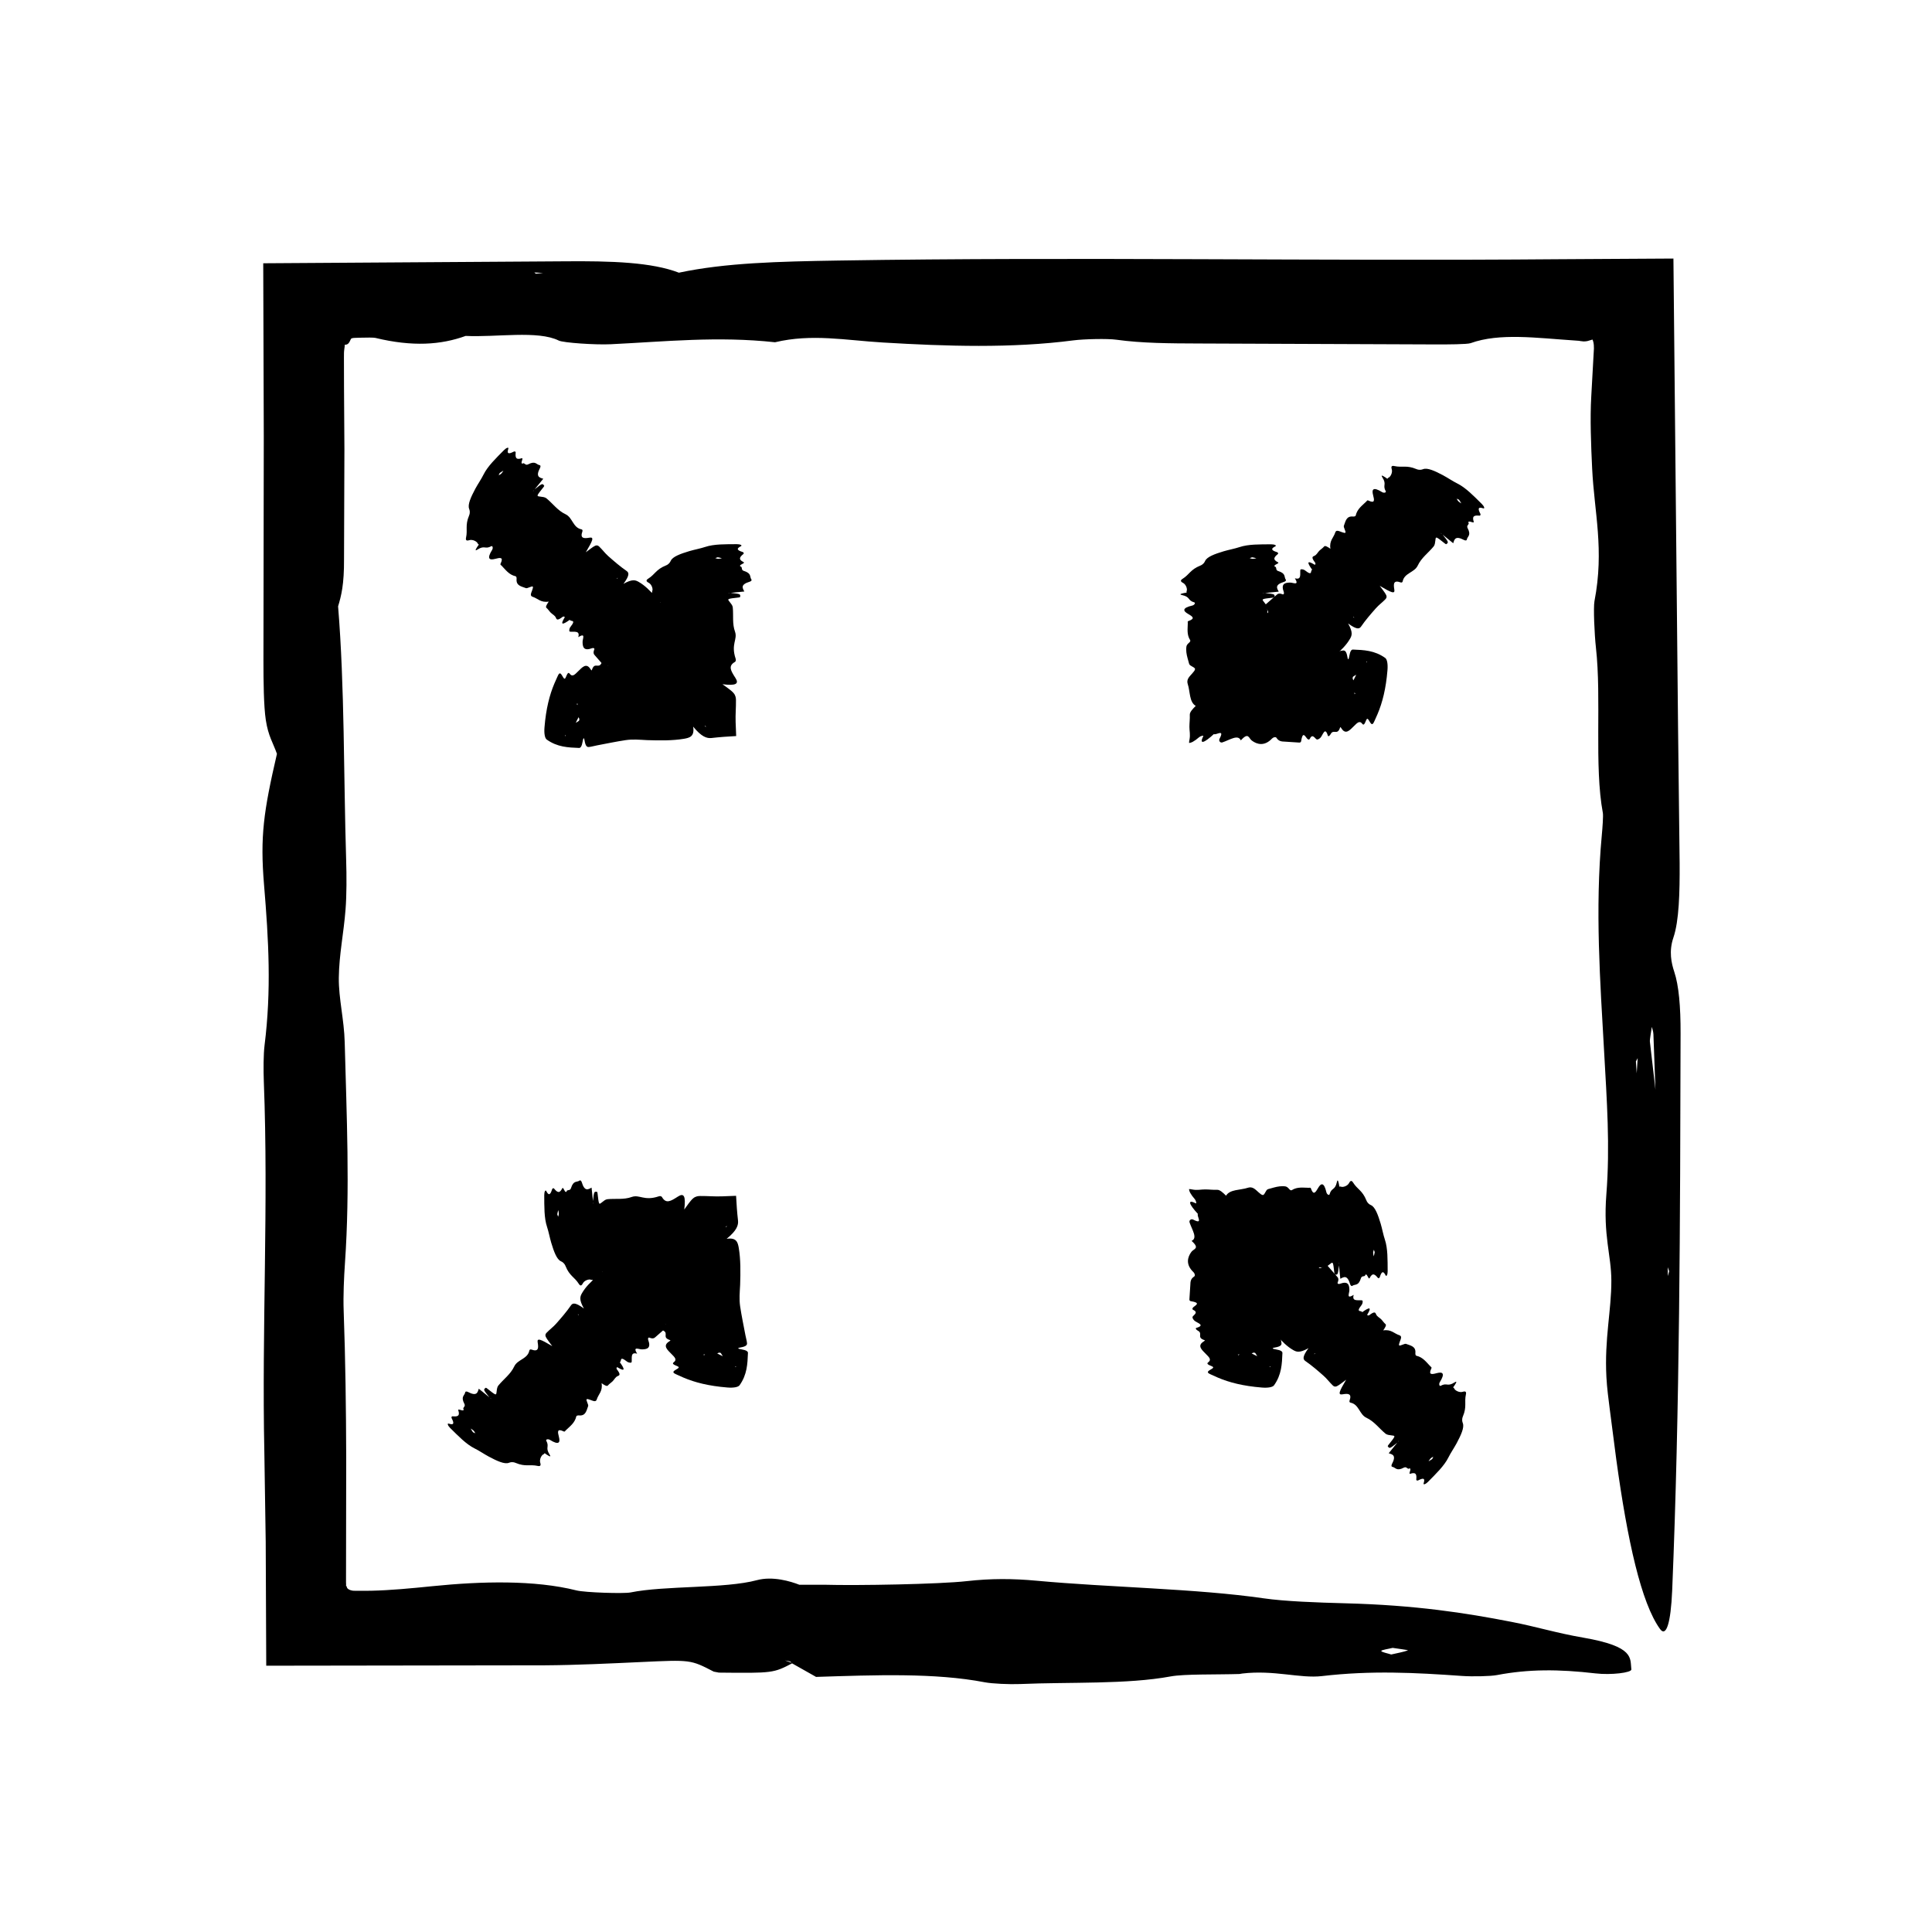
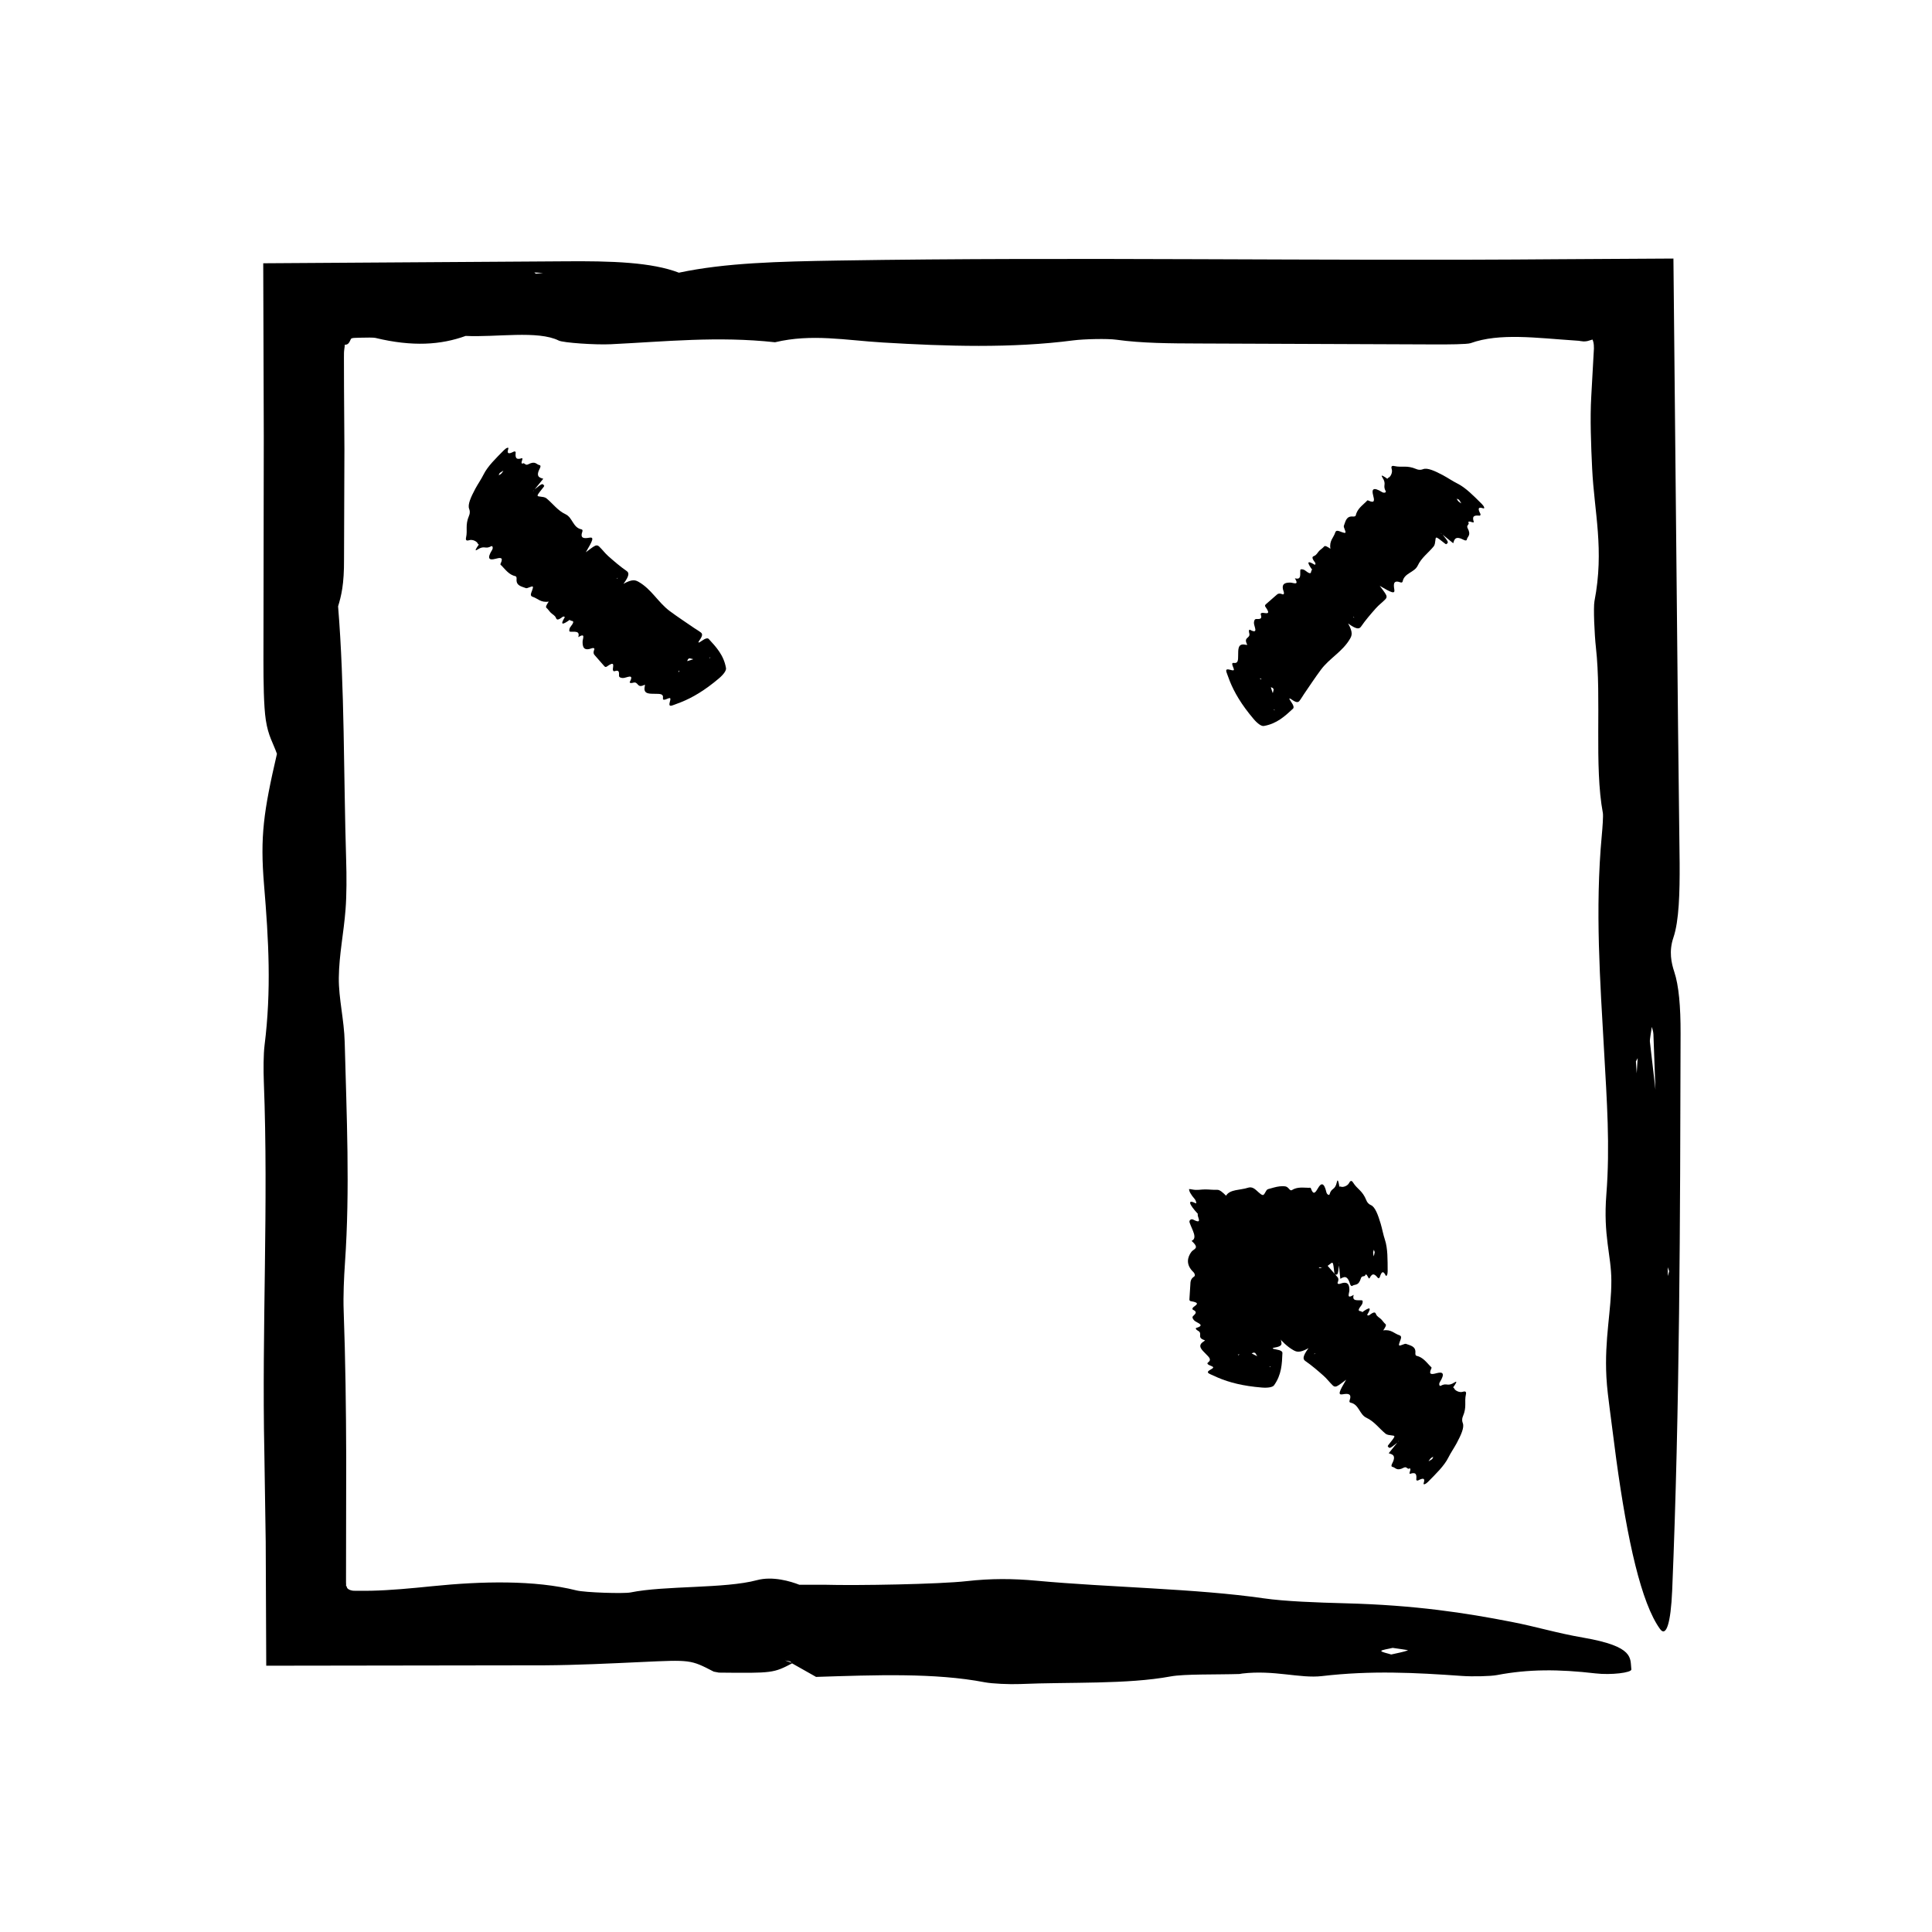
<svg xmlns="http://www.w3.org/2000/svg" fill="#000000" width="800px" height="800px" version="1.1" viewBox="144 144 512 512">
  <g>
    <path d="m233.57 304.78c0.887-2.906 1.637-5.894 1.602-12.625 0.031-9.707 0.066-19.438 0.102-29.156-0.035-5.394-0.07-10.832-0.105-16.246-0.004-2.707-0.012-5.402-0.02-8.082l0.012-1.195 0.02-0.352 0.074-0.664c0.066-0.406 0.117-0.742 0.109-1.094 0.836-0.012 1.117-0.344 1.652-1.566 0.023-0.07 0.168-0.125 0.371-0.18-0.047-0.055 0.969-0.098 1.918-0.121 1.855-0.059 3.738-0.055 4.16 0.047 9.895 2.394 17.406 1.848 23.949-0.523 8.062 0.406 19.141-1.523 24.66 1.23 1.184 0.59 9.758 1.176 13.809 0.973 14.465-0.699 28.266-2.18 43.508-0.523 9.773-2.324 18.66-0.523 28.566 0.066 16.883 1.008 34.168 1.57 50.539-0.57 2.785-0.352 8.988-0.5 11.332-0.172 6.82 0.945 14.141 0.977 21.91 1.004l62.688 0.246c3.188 0.012 8.398-0.016 9.301-0.336 7.664-2.769 17.531-1.367 27.559-0.707 1.289 0.059 1.258 0.109 1.543 0.156 0.258 0.047 0.516 0.074 0.766 0.086 0.508 0.02 1.008-0.035 1.508-0.211l0.918-0.277c0.398 0.766 0.449 2.117 0.332 3.305-0.211 3.856-0.43 7.727-0.656 11.828-0.336 5.688-0.059 12.969 0.242 19.109 0.559 11.508 3.254 21.441 0.609 35.094-0.316 1.668 0 8.844 0.387 12.277 1.527 13.559-0.492 31.344 1.84 43.855 0.137 0.73-0.105 4.039-0.281 5.871-1.832 19.711-0.418 38.984 0.613 57.348 0.719 12.922 1.602 25.027 0.594 37.871-0.867 10.957 1.305 16.055 1.324 22.816 0.023 7.965-1.855 15.402-1.309 25.605 0.16 3.004 0.543 5.691 0.871 8.363 0.586 4.504 1.16 8.949 1.727 13.324 2.977 21.746 6.648 38.188 11.602 45.039 1.621 2.246 2.856-1.426 3.231-10.23 2.016-48.609 2.106-98.102 2.223-147.58 0.02-7.133-0.465-12.715-1.672-16.34-0.766-2.301-1.465-5.426-0.242-9.035 1.523-4.445 1.707-11.996 1.664-19.805-0.141-12.086-0.281-24.152-0.422-36.223-0.406-41.316-0.816-82.625-1.223-123.96l-30.156 0.176c-63.66 0.543-127.42-0.676-191.17 0.352-15.859 0.258-29.91 0.598-42.23 3.219-7.16-2.746-17.594-3.148-30.84-3.012-26.398 0.172-52.84 0.336-79.32 0.516 0.051 15.289 0.102 30.617 0.145 45.941-0.031 19.789-0.059 39.613-0.09 59.418 0.004 5.356 0.066 12.012 0.629 15.695 0.656 4.289 1.895 5.953 2.949 8.953-3.547 15.305-4.484 21.957-3.422 34.66 1.238 14.863 1.965 27.977 0.141 42.566-0.301 2.398-0.312 6.586-0.195 9.637 1.273 32.672-0.559 65.289 0.141 98.34 0.121 7.84 0.238 15.703 0.359 23.598 0.047 10.918 0.098 21.871 0.141 32.852 24.566-0.035 49.273-0.074 73.844-0.105 8.535-0.055 17.07-0.48 25.426-0.863 13.203-0.609 13.148-0.66 19.32 2.535l1.367 0.262c14.293 0.156 14.461 0.133 19.523-2.516l-1.996-0.707c0.457 0.098 1.074 0.172 1.32 0.277 0.324 0.137 0.324 0.301 0.48 0.457l6.5 3.668-0.227-0.035c15.844-0.504 31.676-1.125 44.875 1.422 1.961 0.371 6.484 0.578 9.309 0.465 13.355-0.574 28.324 0.125 39.957-2.023 3.606-0.664 12.035-0.449 18.254-0.641l0.684-0.121c8.469-1.008 15.305 1.355 21.137 0.676 13.082-1.527 24.645-0.922 37.168-0.035 2.625 0.188 7.481 0.102 9.234-0.238 8.309-1.582 16.289-1.582 26.094-0.441 4.09 0.48 9.613-0.176 9.5-1.062-0.363-2.977 0.941-6.047-12.777-8.418-7.148-1.234-12.238-2.863-19-4.176-12.16-2.371-25.355-4.434-44.027-4.922-7.473-0.195-16.008-0.504-21.66-1.32-17.93-2.59-40.691-2.863-60.141-4.66-6.363-0.59-12.098-0.609-18.531 0.109-7.16 0.812-28.98 1.211-37.883 0.953-2.125 0-4.363 0.004-6.57 0.004l-0.18 1.254 0.277-0.047 0.055-1.184c-2.367-0.934-7.117-2.363-11.297-1.238-8.48 2.281-24.406 1.402-33.492 3.254-1.777 0.363-12.062 0.031-14.324-0.535-11.117-2.797-25.176-2.438-38.164-1.125-5.801 0.586-11.082 1.094-16.344 1.211l-3.945 0.016c-0.883-0.016-0.789-0.035-0.977-0.059l-0.43-0.105c-0.543-0.168-0.988-0.473-1.027-0.945-0.004-0.102-0.074-0.152-0.191-0.18 0.059-0.336-0.004-0.66 0-0.973 0.016-11.012 0.035-22.031 0.051-33.039-0.039-13.004-0.203-25.988-0.672-38.918-0.145-3.953 0.074-8.723 0.344-12.68 1.359-19.578 0.43-39.125-0.07-58.477-0.152-6.012-1.621-11.609-1.562-17.074 0.07-6.195 1.301-11.789 1.789-18.168 0.297-3.84 0.289-8.816 0.156-13.059-0.691-22.453-0.383-45.828-2.141-67.273zm347.67 115.3c-0.066-0.637 0.332-2.602 0.508-3.945 0.152 0.637 0.387 1.16 0.422 1.93 0.188 5.047 0.371 10.176 0.559 15.262l0.527 0.863-0.504-1.047c-0.492-4.332-0.992-8.582-1.512-13.062zm-64.141 161.28c-1.008 0.406-2.852 0.734-4.414 1.098-0.941-0.312-2.629-0.625-2.629-0.941 0.012-0.273 1.93-0.539 3.008-0.812 1.441 0.23 4.254 0.57 4.035 0.656zm60.434-156.07 0.469-0.875c-0.082 1.195-0.156 2.383-0.258 4-0.094-1.422-0.152-2.266-0.211-3.125zm-289.62-208.96-1.91 0.211-0.402-0.336zm298.05 263.5 0.383 1.062-0.344 1.281z" />
    <path d="m510.57 496.57c0.504-0.746 0.91-1.402 0.609-1.656-0.438-0.367-0.742-0.875-1.145-1.285-0.449-0.453-1.102-0.711-1.359-1.336-0.211-0.52-0.422-0.82-1.809 0.25-0.211 0.16-0.629 0.02-0.523-0.156 1.273-2.102 0.586-2.031-1.371-0.625-0.047-0.625-1.875 0.281-0.156-1.898 0.363-0.465 0.422-1.234 0.109-1.266-1.098-0.105-2.719 0.367-2.18-1.441-2.051 1.238-1.148-0.402-1.145-1.234 0.004-1.41-0.312-2.527-2.508-1.703-0.367 0.137-0.727-0.023-0.594-0.348 0.383-0.945 0.102-1.281-0.207-1.617l-2.438-2.785c-0.125-0.141-0.359-0.344-0.629-0.145-2.277 1.637-1.691 0.23-1.648-0.648 0.016-0.332-0.121-0.672-0.492-0.539-1.254 0.434-1.145-0.387-1.137-1.199 0-0.473-0.5-0.578-0.969-0.621-0.875-0.086-3.195 1.406-1.895-1.031 0.156-0.293-0.367-0.367-0.785-0.238-1.641 0.52-0.957-1.652-3.129-0.523-0.125 0.07-0.098-0.242-0.047-0.441 0.473-2.117-1.328-1.918-2.828-1.953-1.047-0.031-2.176 0.098-1.996-1.152 0.152-1.066-1.594 0.25-1.891-0.016-0.352-0.312 0.672-1.953-0.141-1.996-0.238-0.012-0.621 0.145-0.961 0.266-0.57 0.215-1.168 0.441-1.777 0.672-3.012 1.199-6.297 3.113-10.082 6.328-1.238 1.055-1.961 2.082-1.855 2.711 0.598 3.449 2.602 5.57 4.574 7.719 0.281 0.312 0.863 0.195 1.863-0.504 0.637-0.441 1.258-0.812 0.551 0.207-0.891 1.258-0.707 1.703-0.348 1.996 0.551 0.453 1.215 0.797 1.809 1.211 2.168 1.492 4.379 2.938 6.481 4.5 3.039 2.266 4.828 5.785 8.211 7.715 0.84 0.48 1.672 0.82 4.035-0.52-1.648 2.238-1.496 2.957-0.84 3.41 1.727 1.195 3.301 2.559 4.852 3.93 0.875 0.77 1.57 1.734 2.414 2.539 0.227 0.215 0.543 0.453 1.098 0.207 0.641-0.289 1.586-1.094 2.453-1.715-1.867 3.148-2.254 4.086-0.973 3.871 1.496-0.262 2.555-0.227 1.875 1.668-0.109 0.312 0.051 0.5 0.262 0.539 2.262 0.457 2.324 3.113 4.195 3.996 2.102 0.977 3.379 2.836 5.098 4.242 0.398 0.312 1.047 0.367 1.668 0.449 0.984 0.117 1.02 0.086-0.988 2.602l-0.125 0.242c0.484 0.711 0.508 0.695 2.59-0.969l0.414-0.574c-0.039 0.086-0.074 0.16-0.137 0.246-0.098 0.105-0.203 0.23-0.309 0.344l-2.324 2.863 0.016-0.035c1.012 0.309 2.109 0.523 0.863 2.875-0.18 0.344-0.141 0.68 0.059 0.715 0.961 0.145 1.09 1.27 3.098 0.23 0.625-0.316 0.82 0.18 1.211 0.312l0.117-0.059c1.062-0.363-0.316 1.586 0.402 1.355 1.629-0.535 1.676 0.371 1.57 1.527-0.023 0.242 0.242 0.379 0.551 0.215 1.473-0.77 1.797-0.441 1.402 0.777-0.168 0.508 0.523 0.273 1.148-0.359 2.09-2.121 4.312-4.238 5.422-6.484 0.578-1.168 1.516-2.535 2.168-3.742 1.168-2.188 2.082-4.191 1.648-5.316-0.172-0.453-0.312-1.023 0.023-1.832 1.082-2.578 0.332-3.719 0.789-5.801 0.152-0.684-0.074-0.938-0.852-0.691-0.871 0.273-2.066-0.348-2.254-0.906-0.047-0.125-0.188-0.176-0.277-0.273l-0.898 0.887 0.039-0.023 0.84-0.836c0.559-0.75 1.371-1.965 0.406-1.352-1.965 1.266-2.004-0.023-3.699 0.91-0.328 0.18-0.523-0.484-0.215-0.973 1.512-2.438 0.676-2.777-0.797-2.387-1.309 0.348-2.309 0.543-1.438-1.273 0.145-0.301-0.137-0.383-0.266-0.523-1.074-1.094-1.941-2.398-3.688-2.805-0.273-0.059-0.312-0.418-0.289-0.77 0.145-1.777-1.328-1.93-2.488-2.387-0.359-0.141-1.633 0.664-1.812 0.395-0.211-0.312 0.43-1.41 0.508-2.019 0.047-0.367-0.168-0.562-0.434-0.656-1.426-0.449-2.18-1.633-4.316-1.285zm-36.719-15.777c0.07-0.02-0.125 0.336-0.195 0.523-0.133 0.086-0.324 0.227-0.383 0.223-0.363-0.059-0.695-0.152-1.031-0.242l-0.414 0.336 0.398-0.312c0.555-0.184 1.117-0.395 1.625-0.527zm49.691 49.875c-0.332 0.246-0.645 0.402-0.961 0.59 0.18-0.262 0.332-0.551 0.555-0.77 0.191-0.191 0.465-0.301 0.699-0.453-0.102 0.219-0.227 0.582-0.293 0.633zm-47.285-52.711-0.297 0.367c0.004-0.105 0.012-0.207 0.016-0.348 0.125-0.008 0.203-0.012 0.281-0.02zm16.07 24.75 0.227-0.07-0.223 0.258zm-24.305-21.062-0.312 0.227 0.191-0.297z" />
    <path d="m468.95 460.91c-0.871-0.887-1.703-1.637-2.398-1.598-0.988 0.051-2.125-0.102-3.168-0.105-1.152-0.004-2.047 0.281-3.414 0.02-0.332-0.066-0.637-0.117-0.855-0.109 0.012 0.559 0.344 1.305 1.566 2.734 0.262 0.312 0.457 1.152 0.258 1.055-2.387-1.195-1.848 0.238 0.523 2.801-0.414 0.5 1.523 2.953-1.234 1.508-0.586-0.312-1.176 0.195-0.973 0.766 0.699 2.039 2.18 4.121 0.523 4.863 2.324 2.074 0.523 2.074-0.066 2.938-1.004 1.367-1.566 3.332 0.57 5.352 0.359 0.336 0.5 0.961 0.172 1.168-0.941 0.594-0.977 1.387-1.004 2.203l-0.242 3.773c-0.012 0.188 0.012 0.488 0.336 0.539 2.769 0.441 1.367 1.02 0.707 1.598-0.246 0.223-0.387 0.551-0.031 0.719 1.195 0.574 0.535 1.066-0.039 1.633-0.336 0.328-0.059 0.75 0.242 1.109 0.559 0.672 3.254 1.246 0.609 2.035-0.316 0.102 0 0.516 0.387 0.715 1.527 0.785-0.492 1.812 1.84 2.543 0.137 0.047-0.105 0.238-0.281 0.336-1.832 1.148-0.418 2.262 0.613 3.332 0.719 0.746 1.602 1.449 0.594 2.195-0.867 0.637 1.305 0.938 1.324 1.324 0.023 0.465-1.855 0.898-1.309 1.484 0.16 0.176 0.543 0.332 0.871 0.488 0.555 0.25 1.137 0.508 1.727 0.77 2.977 1.266 6.648 2.215 11.602 2.613 1.621 0.133 2.856-0.086 3.231-0.59 2.016-2.828 2.106-5.691 2.223-8.566 0.02-0.414-0.465-0.734-1.672-0.945-0.766-0.133-1.465-0.312-0.242-0.523 1.523-0.262 1.707-0.699 1.664-1.152-0.07-0.699-0.297-1.402-0.422-2.102-0.48-2.551-1.02-5.098-1.402-7.652-0.273-1.785-0.105-3.828 0.004-5.41 0.105-0.406 0.156-0.699-0.359-1.34-0.258-0.348-0.598-0.625-3.219-2.469 2.75 1.41 3.148 1.602 3.012 1.301-0.246-0.523-0.398-1.039-0.508-1.543l0.484-0.141c0.293-0.082 0.781 0.109 1.098 0.09 0.09-0.004 0.16-0.066-0.07-0.629-0.297-0.672-0.836-1.898-1.301-2.949 2.227 3.543 2.469 4.481 2.332 3.422-0.203-1.238 0.105-1.969 0.734-0.141 0.102 0.301 0.168 0.312 0.207 0.191-0.035-1.273 2.535 0.562 4.332-0.141 2.144-0.789 4.336-0.379 6.504-0.605 0.5-0.055 0.992-0.48 1.477-0.863 0.766-0.609 0.762-0.66 1.125 2.535l0.082 0.262c0.832 0.156 0.84 0.133 1.133-2.516l-0.117-0.707c0.023 0.098 0.059 0.172 0.074 0.277 0.004 0.137 0.016 0.301 0.023 0.457l0.379 3.668-0.012-0.035c0.922-0.504 1.84-1.125 2.606 1.422 0.117 0.371 0.379 0.578 0.539 0.465 0.777-0.574 1.641 0.125 2.316-2.023 0.211-0.664 0.699-0.449 1.059-0.641l0.039-0.121c0.492-1.008 0.887 1.355 1.23 0.676 0.754-1.527 1.43-0.922 2.156-0.035 0.152 0.188 0.434 0.102 0.535-0.238 0.484-1.582 0.945-1.582 1.516-0.441 0.238 0.48 0.559-0.176 0.551-1.062-0.02-2.977 0.055-6.047-0.742-8.418-0.418-1.234-0.711-2.863-1.102-4.176-0.707-2.371-1.473-4.434-2.555-4.922-0.434-0.195-0.934-0.504-1.258-1.32-1.043-2.59-2.363-2.863-3.492-4.66-0.367-0.59-0.699-0.609-1.074 0.109-0.418 0.812-1.676 1.211-2.195 0.953-0.121-0.059-0.25 0.004-0.383 0.004l-0.012 1.254 0.016-0.047v-1.184c-0.137-0.934-0.414-2.363-0.656-1.238-0.492 2.281-1.414 1.402-1.945 3.254-0.105 0.363-0.699 0.031-0.832-0.535-0.645-2.797-1.461-2.438-2.211-1.125-0.676 1.168-1.23 2.016-1.891 0.109-0.109-0.316-0.363-0.172-0.551-0.18-1.512-0.012-3.023-0.316-4.523 0.625-0.23 0.145-0.508-0.074-0.734-0.344-0.297-0.336-0.527-0.535-0.887-0.637-0.535-0.098-1.074-0.09-1.602-0.023-1.062 0.121-2.082 0.484-3.059 0.734-0.629 0.145-0.871 1.621-1.422 1.559-0.629-0.07-1.551-1.301-2.41-1.785-0.516-0.297-1.055-0.289-1.465-0.152-2.102 0.691-4.832 0.383-5.856 2.141zm6.769 41.766c-0.066-0.035 0.332-0.145 0.508-0.227 0.152 0.035 0.387 0.066 0.422 0.105 0.211 0.297 0.383 0.59 0.559 0.887l0.527 0.051-0.504-0.059c-0.512-0.254-1.055-0.496-1.512-0.758zm32.59-26.828c-0.059 0.406-0.168 0.734-0.258 1.098-0.055-0.312-0.152-0.625-0.152-0.941 0-0.273 0.109-0.539 0.176-0.812 0.082 0.23 0.246 0.57 0.234 0.656zm-36.293 27.129 0.469-0.055c-0.074 0.07-0.156 0.137-0.258 0.23-0.098-0.074-0.156-0.129-0.211-0.176zm6.137-23.059-0.211-0.207 0.336 0.238zm2.289 26.223 0.383 0.059-0.344 0.074z" />
    <path d="m496.57 289.42c-0.746-0.508-1.406-0.91-1.656-0.605-0.367 0.438-0.875 0.742-1.285 1.145-0.453 0.449-0.711 1.102-1.336 1.359-0.52 0.207-0.82 0.422 0.246 1.809 0.168 0.207 0.02 0.625-0.156 0.52-2.102-1.273-2.031-0.578-0.625 1.371-0.625 0.047 0.277 1.867-1.895 0.156-0.465-0.367-1.238-0.422-1.266-0.117-0.105 1.102 0.367 2.719-1.441 2.188 1.238 2.051-0.406 1.148-1.234 1.145-1.414-0.004-2.527 0.316-1.703 2.508 0.137 0.367-0.02 0.73-0.348 0.594-0.945-0.383-1.281-0.105-1.621 0.207l-2.781 2.434c-0.141 0.125-0.344 0.359-0.152 0.625 1.637 2.277 0.23 1.699-0.648 1.648-0.332-0.016-0.672 0.121-0.539 0.492 0.434 1.258-0.387 1.148-1.199 1.145-0.48 0-0.586 0.504-0.625 0.969-0.082 0.875 1.41 3.195-1.031 1.895-0.293-0.156-0.367 0.367-0.238 0.781 0.516 1.648-1.652 0.957-0.523 3.129 0.07 0.125-0.242 0.098-0.438 0.051-2.117-0.48-1.918 1.328-1.953 2.82-0.031 1.047 0.09 2.18-1.152 1.996-1.066-0.152 0.25 1.586-0.016 1.891-0.312 0.348-1.953-0.676-1.996 0.137-0.012 0.242 0.145 0.625 0.266 0.961 0.211 0.574 0.438 1.168 0.664 1.785 1.199 3.012 3.113 6.293 6.328 10.078 1.047 1.238 2.082 1.965 2.707 1.855 3.449-0.594 5.578-2.594 7.719-4.57 0.312-0.289 0.203-0.863-0.5-1.859-0.441-0.641-0.812-1.266 0.207-0.551 1.258 0.891 1.703 0.711 2 0.348 0.453-0.551 0.797-1.211 1.211-1.805 1.492-2.172 2.938-4.379 4.504-6.484 2.262-3.039 5.785-4.828 7.715-8.211 0.48-0.84 0.82-1.668-0.52-4.035 2.242 1.641 2.957 1.496 3.414 0.848 1.195-1.734 2.555-3.301 3.93-4.856 0.77-0.883 1.734-1.57 2.539-2.414 0.215-0.23 0.453-0.543 0.207-1.102-0.289-0.645-1.094-1.586-1.707-2.453 3.144 1.867 4.086 2.254 3.863 0.973-0.258-1.496-0.227-2.555 1.672-1.875 0.312 0.109 0.492-0.055 0.539-0.266 0.457-2.262 3.113-2.324 3.996-4.195 0.984-2.102 2.84-3.379 4.238-5.098 0.316-0.395 0.371-1.047 0.449-1.668 0.117-0.977 0.082-1.012 2.602 0.988l0.242 0.125c0.707-0.484 0.695-0.516-0.969-2.594l-0.578-0.414c0.086 0.047 0.168 0.074 0.246 0.137 0.105 0.098 0.227 0.203 0.344 0.309l2.863 2.324-0.035-0.016c0.309-1.012 0.523-2.109 2.875-0.867 0.344 0.18 0.68 0.141 0.715-0.059 0.145-0.961 1.27-1.09 0.227-3.098-0.316-0.621 0.188-0.816 0.312-1.211l-0.059-0.109c-0.359-1.066 1.594 0.312 1.355-0.406-0.535-1.621 0.379-1.676 1.523-1.57 0.242 0.02 0.383-0.246 0.223-0.551-0.777-1.465-0.441-1.797 0.77-1.395 0.508 0.16 0.273-0.527-0.359-1.152-2.117-2.086-4.238-4.312-6.484-5.422-1.176-0.574-2.535-1.512-3.75-2.16-2.18-1.168-4.191-2.082-5.309-1.648-0.453 0.172-1.023 0.312-1.832-0.031-2.574-1.082-3.719-0.328-5.801-0.785-0.68-0.152-0.938 0.07-0.691 0.852 0.273 0.871-0.352 2.062-0.906 2.246-0.125 0.051-0.176 0.188-0.266 0.281l0.883 0.898-0.02-0.047-0.836-0.836c-0.754-0.559-1.969-1.375-1.352-0.406 1.258 1.969-0.023 2.004 0.906 3.699 0.18 0.328-0.48 0.523-0.977 0.215-2.438-1.516-2.769-0.68-2.383 0.789 0.348 1.316 0.543 2.309-1.27 1.438-0.309-0.145-0.383 0.137-0.523 0.266-1.094 1.074-2.398 1.945-2.805 3.688-0.059 0.266-0.418 0.312-0.77 0.289-1.777-0.145-1.93 1.324-2.383 2.484-0.141 0.359 0.664 1.629 0.395 1.809-0.309 0.211-1.41-0.43-2.019-0.508-0.367-0.051-0.57 0.168-0.648 0.438-0.449 1.422-1.637 2.18-1.285 4.312zm-15.777 36.719c-0.02-0.074 0.344 0.125 0.523 0.195 0.082 0.133 0.227 0.324 0.215 0.379-0.059 0.363-0.152 0.695-0.242 1.031l0.344 0.414-0.312-0.398c-0.184-0.547-0.395-1.113-0.527-1.621zm49.875-49.688c0.246 0.328 0.402 0.641 0.594 0.957-0.262-0.18-0.551-0.328-0.777-0.555-0.191-0.191-0.301-0.465-0.449-0.699 0.219 0.098 0.574 0.227 0.633 0.297zm-52.711 47.285 0.367 0.297c-0.102-0.004-0.211-0.012-0.348-0.016-0.008-0.125-0.012-0.207-0.02-0.281zm24.75-16.074-0.07-0.227 0.258 0.223zm-21.062 24.305 0.227 0.312-0.297-0.191z" />
-     <path d="m460.91 331.04c-0.887 0.871-1.637 1.707-1.602 2.398 0.051 0.988-0.098 2.133-0.102 3.168 0 1.152 0.281 2.047 0.016 3.414-0.066 0.336-0.117 0.641-0.109 0.863 0.559-0.016 1.305-0.344 2.731-1.566 0.312-0.266 1.152-0.465 1.047-0.262-1.195 2.394 0.242 1.848 2.801-0.523 0.5 0.406 2.953-1.523 1.508 1.23-0.312 0.59 0.195 1.176 0.766 0.973 2.047-0.699 4.125-2.18 4.863-0.523 2.082-2.324 2.074-0.523 2.941 0.066 1.359 1.008 3.324 1.57 5.344-0.57 0.336-0.352 0.969-0.5 1.168-0.172 0.598 0.945 1.391 0.977 2.203 1.004l3.777 0.246c0.188 0.012 0.488-0.016 0.539-0.336 0.441-2.769 1.02-1.367 1.598-0.707 0.215 0.246 0.551 0.383 0.719 0.031 0.574-1.195 1.066-0.527 1.633 0.047 0.328 0.332 0.75 0.055 1.109-0.246 0.664-0.559 1.246-3.254 2.035-0.609 0.102 0.312 0.516 0 0.715-0.387 0.785-1.527 1.82 0.492 2.543-1.84 0.039-0.137 0.23 0.105 0.336 0.281 1.145 1.832 2.262 0.418 3.332-0.613 0.75-0.719 1.449-1.602 2.195-0.59 0.637 0.863 0.934-1.305 1.324-1.324 0.465-0.031 0.891 1.855 1.484 1.305 0.172-0.156 0.328-0.539 0.484-0.867 0.246-0.559 0.508-1.145 0.77-1.734 1.258-2.977 2.215-6.648 2.613-11.602 0.133-1.617-0.086-2.856-0.594-3.231-2.82-2.016-5.691-2.106-8.566-2.223-0.414-0.02-0.734 0.469-0.945 1.668-0.133 0.766-0.312 1.465-0.523 0.246-0.258-1.523-0.695-1.707-1.148-1.664-0.699 0.07-1.402 0.297-2.102 0.422-2.551 0.48-5.098 1.02-7.652 1.402-1.789 0.277-3.828 0.105-5.41-0.004-0.414-0.105-0.699-0.156-1.34 0.359-0.348 0.258-0.625 0.598-2.469 3.219 1.41-2.746 1.602-3.148 1.301-3.012-0.523 0.25-1.039 0.398-1.535 0.516l-0.145-0.488c-0.074-0.297 0.117-0.781 0.09-1.098-0.004-0.098-0.066-0.16-0.629 0.07-0.664 0.297-1.895 0.836-2.949 1.301 3.547-2.223 4.484-2.469 3.422-2.332-1.238 0.203-1.965-0.105-0.141-0.734 0.301-0.102 0.312-0.168 0.195-0.207-1.273 0.039 0.559-2.539-0.141-4.332-0.789-2.144-0.383-4.332-0.609-6.504-0.055-0.5-0.48-0.988-0.863-1.477-0.609-0.766-0.66-0.762 2.535-1.125l0.262-0.082c0.16-0.832 0.133-0.836-2.519-1.133l-0.699 0.109c0.09-0.023 0.172-0.059 0.273-0.074 0.137-0.012 0.301-0.02 0.457-0.031l3.668-0.371-0.035 0.012c-0.5-0.922-1.125-1.832 1.422-2.606 0.371-0.109 0.578-0.379 0.465-0.539-0.574-0.77 0.125-1.641-2.023-2.316-0.664-0.211-0.449-0.699-0.637-1.059l-0.125-0.047c-1.008-0.488 1.355-0.887 0.676-1.223-1.527-0.754-0.922-1.43-0.035-2.156 0.188-0.152 0.098-0.438-0.23-0.535-1.586-0.484-1.586-0.945-0.441-1.516 0.48-0.238-0.18-0.555-1.062-0.551-2.977 0.02-6.047-0.055-8.418 0.742-1.238 0.414-2.863 0.711-4.18 1.102-2.367 0.707-4.434 1.473-4.918 2.555-0.203 0.434-0.504 0.934-1.32 1.258-2.59 1.039-2.867 2.363-4.66 3.488-0.59 0.367-0.609 0.707 0.117 1.078 0.812 0.414 1.215 1.676 0.953 2.195-0.055 0.121 0.004 0.258 0.004 0.383l1.258 0.012-0.047-0.016-1.188-0.004c-0.934 0.137-2.363 0.414-1.238 0.656 2.281 0.492 1.402 1.414 3.254 1.945 0.363 0.105 0.031 0.707-0.535 0.832-2.797 0.645-2.438 1.461-1.125 2.211 1.168 0.676 2.016 1.23 0.109 1.891-0.316 0.105-0.176 0.363-0.18 0.543-0.012 1.512-0.324 3.027 0.625 4.523 0.145 0.23-0.074 0.508-0.344 0.734-0.336 0.297-0.535 0.535-0.629 0.883-0.098 0.535-0.09 1.078-0.031 1.602 0.125 1.066 0.484 2.082 0.734 3.059 0.152 0.629 1.621 0.875 1.562 1.422-0.07 0.629-1.301 1.559-1.789 2.414-0.297 0.516-0.289 1.055-0.156 1.461 0.691 2.106 0.383 4.836 2.141 5.856zm41.766-6.758c-0.035 0.066-0.152-0.328-0.227-0.516 0.035-0.145 0.066-0.387 0.109-0.422 0.297-0.211 0.59-0.379 0.887-0.555l0.051-0.535-0.059 0.504c-0.258 0.52-0.5 1.062-0.762 1.523zm-26.828-32.594c0.406 0.059 0.742 0.16 1.098 0.258-0.312 0.055-0.625 0.152-0.941 0.152-0.273 0-0.539-0.109-0.816-0.176 0.234-0.086 0.574-0.25 0.66-0.234zm27.129 36.297-0.051-0.469c0.07 0.074 0.137 0.152 0.23 0.258-0.082 0.098-0.129 0.148-0.18 0.211zm-23.059-6.137-0.211 0.211 0.238-0.336zm26.223-2.293 0.059-0.383 0.074 0.344z" />
-     <path d="m303.43 510.57c0.746 0.508 1.406 0.91 1.656 0.605 0.367-0.438 0.875-0.742 1.285-1.145 0.453-0.449 0.711-1.102 1.336-1.359 0.52-0.207 0.82-0.422-0.246-1.809-0.168-0.207-0.02-0.625 0.156-0.523 2.102 1.281 2.031 0.586 0.625-1.367 0.625-0.047-0.277-1.867 1.895-0.156 0.465 0.367 1.238 0.422 1.266 0.117 0.105-1.102-0.367-2.727 1.441-2.188-1.238-2.051 0.406-1.152 1.234-1.145 1.414 0.004 2.527-0.316 1.703-2.508-0.137-0.367 0.02-0.73 0.348-0.594 0.945 0.383 1.281 0.105 1.621-0.203l2.781-2.438c0.141-0.125 0.344-0.359 0.152-0.625-1.637-2.277-0.23-1.699 0.648-1.648 0.332 0.016 0.672-0.121 0.539-0.492-0.434-1.258 0.387-1.148 1.199-1.145 0.48 0 0.586-0.504 0.625-0.969 0.082-0.875-1.41-3.195 1.031-1.895 0.293 0.156 0.367-0.367 0.238-0.781-0.516-1.648 1.652-0.957 0.523-3.129-0.07-0.125 0.242-0.098 0.438-0.051 2.117 0.48 1.918-1.328 1.953-2.82 0.031-1.047-0.09-2.18 1.152-1.996 1.066 0.152-0.25-1.586 0.016-1.891 0.312-0.348 1.953 0.676 1.996-0.137 0.012-0.242-0.145-0.625-0.266-0.961-0.211-0.574-0.438-1.168-0.664-1.785-1.199-3.012-3.113-6.293-6.328-10.078-1.047-1.238-2.082-1.965-2.707-1.855-3.449 0.594-5.578 2.594-7.719 4.57-0.312 0.289-0.203 0.863 0.5 1.859 0.441 0.641 0.812 1.266-0.207 0.551-1.258-0.891-1.703-0.711-2-0.348-0.453 0.551-0.797 1.211-1.211 1.805-1.492 2.172-2.938 4.379-4.504 6.484-2.262 3.039-5.785 4.828-7.715 8.211-0.48 0.84-0.82 1.668 0.52 4.035-2.242-1.641-2.957-1.496-3.414-0.848-1.195 1.734-2.555 3.301-3.93 4.856-0.77 0.883-1.734 1.57-2.539 2.414-0.215 0.23-0.453 0.543-0.207 1.102 0.289 0.645 1.094 1.586 1.707 2.453-3.144-1.867-4.086-2.254-3.863-0.973 0.258 1.496 0.227 2.555-1.672 1.875-0.312-0.109-0.492 0.055-0.539 0.266-0.457 2.262-3.113 2.324-3.996 4.195-0.984 2.102-2.84 3.379-4.238 5.098-0.316 0.395-0.371 1.047-0.449 1.668-0.117 0.977-0.082 1.012-2.602-0.988l-0.242-0.125c-0.707 0.488-0.695 0.516 0.969 2.594l0.578 0.414c-0.086-0.047-0.168-0.074-0.246-0.137-0.105-0.098-0.227-0.203-0.344-0.309l-2.863-2.324 0.035 0.016c-0.309 1.012-0.523 2.109-2.875 0.867-0.344-0.18-0.68-0.141-0.715 0.059-0.145 0.961-1.27 1.09-0.227 3.098 0.316 0.621-0.188 0.816-0.312 1.211l0.059 0.109c0.359 1.066-1.594-0.312-1.355 0.406 0.535 1.621-0.379 1.676-1.523 1.57-0.242-0.02-0.383 0.246-0.223 0.551 0.777 1.465 0.441 1.797-0.77 1.395-0.508-0.16-0.273 0.527 0.359 1.152 2.117 2.086 4.238 4.312 6.484 5.422 1.176 0.574 2.535 1.512 3.75 2.16 2.18 1.168 4.191 2.082 5.309 1.648 0.453-0.172 1.023-0.312 1.832 0.031 2.574 1.082 3.719 0.328 5.801 0.785 0.68 0.152 0.938-0.07 0.691-0.852-0.273-0.871 0.352-2.062 0.906-2.246 0.125-0.051 0.176-0.188 0.266-0.281l-0.883-0.898 0.02 0.047 0.836 0.836c0.754 0.559 1.969 1.375 1.352 0.406-1.258-1.969 0.023-2.004-0.906-3.699-0.18-0.328 0.48-0.523 0.977-0.211 2.438 1.512 2.769 0.676 2.383-0.797-0.348-1.316-0.543-2.309 1.27-1.438 0.309 0.145 0.383-0.137 0.523-0.266 1.094-1.074 2.398-1.945 2.805-3.688 0.059-0.266 0.418-0.312 0.77-0.289 1.777 0.145 1.93-1.324 2.383-2.484 0.141-0.359-0.664-1.629-0.395-1.809 0.309-0.211 1.41 0.43 2.019 0.508 0.367 0.051 0.57-0.168 0.648-0.438 0.449-1.422 1.637-2.18 1.285-4.312zm15.773-36.719c0.02 0.074-0.344-0.125-0.523-0.195-0.082-0.133-0.227-0.324-0.215-0.379 0.059-0.363 0.152-0.695 0.242-1.031l-0.344-0.414 0.312 0.398c0.184 0.551 0.395 1.113 0.527 1.621zm-49.871 49.688c-0.246-0.328-0.402-0.641-0.594-0.957 0.262 0.18 0.551 0.328 0.777 0.555 0.191 0.191 0.301 0.465 0.449 0.699-0.223-0.094-0.578-0.227-0.633-0.297zm52.707-47.281-0.367-0.297c0.102 0.004 0.211 0.012 0.348 0.016 0.008 0.125 0.016 0.203 0.02 0.281zm-24.746 16.07 0.07 0.227-0.258-0.223zm21.059-24.305-0.227-0.312 0.297 0.191z" />
-     <path d="m317.9 480.72c-0.535 0.887-1.023 1.637-0.934 1.598 0.137-0.051 0.125 0.102 0.211 0.105 0.098 0.004 0.48-0.281 0.336-0.02-0.035 0.066-0.066 0.117-0.039 0.109 0 0 0.344-0.258 1.566-1.375 0.262-0.246 0.457-0.312 0.258-0.105-2.387 2.344-1.848 1.785 0.523-0.023-0.414 0.438 1.523-0.73-1.234 1.359-0.586 0.449-1.176 0.938-0.973 0.836 0.699-0.363 2.18-0.848 0.523 0.188 2.324-0.945 0.523 0.09-0.066 0.371-1.004 0.598-1.566 0.641 0.57 0.523 0.359-0.016 0.5 0.082 0.172 0.141-0.941 0.195-0.977 0.258-1.004 0.344l-0.242 3.496c-0.012 0.188 0.012 0.488 0.336 0.539 2.769 0.441 1.367 1.02 0.707 1.598-0.246 0.223-0.387 0.551-0.031 0.719 1.195 0.574 0.535 1.066-0.039 1.633-0.336 0.328-0.059 0.75 0.242 1.109 0.559 0.672 3.254 1.246 0.609 2.035-0.316 0.102 0 0.516 0.387 0.715 1.527 0.785-0.492 1.812 1.84 2.543 0.137 0.047-0.105 0.238-0.281 0.336-1.832 1.148-0.418 2.262 0.613 3.332 0.719 0.746 1.602 1.449 0.594 2.195-0.867 0.637 1.305 0.938 1.324 1.324 0.023 0.465-1.855 0.898-1.309 1.484 0.16 0.176 0.543 0.332 0.871 0.488 0.555 0.25 1.137 0.508 1.727 0.77 2.977 1.266 6.648 2.215 11.602 2.613 1.621 0.133 2.856-0.086 3.231-0.59 2.016-2.828 2.106-5.691 2.223-8.566 0.02-0.414-0.465-0.734-1.672-0.945-0.766-0.133-1.465-0.312-0.242-0.523 1.523-0.262 1.707-0.699 1.664-1.152-0.07-0.699-0.297-1.402-0.422-2.102-0.48-2.551-1.02-5.098-1.402-7.652-0.273-1.906-0.105-3.562 0.004-5.68 0.105-3.285 0.156-6.695-0.359-9.758-0.258-1.492-0.598-2.84-3.219-2.43 2.75-2.242 3.148-3.648 3.012-4.883-0.246-2.16-0.398-4.328-0.508-6.516l-3.699 0.141c-2.004 0.082-3.82-0.109-5.801-0.09-0.535 0.004-1.234 0.066-1.891 0.629-0.766 0.66-1.562 1.895-2.344 2.949 0.449-3.543-0.074-4.481-1.688-3.422-1.926 1.238-3.141 1.969-4.207 0.141-0.18-0.301-0.594-0.312-0.91-0.191-3.836 1.273-5.043-0.562-7.082 0.141-2.144 0.789-4.336 0.379-6.504 0.605-0.5 0.055-0.992 0.48-1.477 0.863-0.766 0.609-0.762 0.66-1.125-2.535l-0.082-0.262c-0.832-0.156-0.84-0.133-1.133 2.516l0.117 0.707c-0.023-0.098-0.059-0.172-0.074-0.277-0.004-0.137-0.016-0.301-0.023-0.457l-0.379-3.668 0.012 0.035c-0.922 0.504-1.84 1.125-2.606-1.422-0.117-0.371-0.379-0.578-0.539-0.465-0.777 0.574-1.641-0.125-2.316 2.023-0.211 0.664-0.699 0.449-1.059 0.641l-0.039 0.121c-0.492 1.008-0.887-1.355-1.23-0.676-0.754 1.527-1.43 0.922-2.156 0.035-0.152-0.188-0.434-0.102-0.535 0.238-0.484 1.582-0.945 1.582-1.516 0.441-0.238-0.48-0.559 0.176-0.551 1.062 0.02 2.977-0.055 6.047 0.742 8.418 0.418 1.234 0.711 2.863 1.102 4.176 0.707 2.371 1.473 4.434 2.555 4.922 0.434 0.195 0.934 0.504 1.258 1.32 1.043 2.59 2.363 2.863 3.492 4.66 0.367 0.59 0.699 0.609 1.074-0.109 0.418-0.812 1.676-1.211 2.195-0.953 0.121 0.059 0.25-0.004 0.383-0.004l0.012-1.254-0.016 0.047v1.184c0.137 0.934 0.414 2.363 0.656 1.238 0.492-2.281 1.414-1.402 1.945-3.254 0.105-0.363 0.699-0.031 0.832 0.535 0.645 2.797 1.461 2.438 2.211 1.125 0.676-1.168 1.23-2.016 1.891-0.109 0.109 0.316 0.363 0.172 0.551 0.18 1.512 0.012 3.023 0.316 4.523-0.625 0.23-0.145 0.508 0.074 0.734 0.344 0.266 0.336 0.605 0.535 0.816 0.637 0.031 0.098 0.059 0.09 0.098 0.023 0.07-0.121 0.18-0.484 0.324-0.734 0.07-0.145 0.473-1.621 0.559-1.559 0.09 0.07-0.188 1.301-0.301 1.785-0.066 0.297-0.031 0.289 0.055 0.152 0.504-0.691 0.484-0.383 1.953-2.141zm16.184 21.961c-0.066-0.035 0.332-0.145 0.508-0.227 0.152 0.035 0.387 0.066 0.422 0.105 0.211 0.297 0.383 0.59 0.559 0.887l0.527 0.051-0.504-0.059c-0.512-0.254-1.055-0.496-1.512-0.758zm-42.402-36.895c0.059-0.406 0.168-0.734 0.258-1.098 0.055 0.312 0.152 0.625 0.152 0.941 0 0.273-0.109 0.539-0.176 0.812-0.082-0.227-0.242-0.574-0.234-0.656zm38.699 37.195 0.469-0.055c-0.074 0.07-0.156 0.137-0.258 0.23-0.098-0.074-0.156-0.129-0.211-0.176zm6.129-33.812-0.211-0.012 0.336-0.293zm2.301 36.977 0.383 0.059-0.344 0.074z" />
    <path d="m289.42 303.43c-0.504 0.746-0.91 1.402-0.609 1.656 0.438 0.367 0.742 0.875 1.145 1.285 0.449 0.453 1.102 0.711 1.359 1.336 0.211 0.52 0.422 0.82 1.809-0.25 0.211-0.16 0.629-0.02 0.523 0.156-1.273 2.102-0.586 2.031 1.371 0.625 0.047 0.625 1.875-0.281 0.156 1.898-0.363 0.465-0.422 1.234-0.109 1.266 1.098 0.105 2.719-0.367 2.18 1.441 2.051-1.238 1.148 0.402 1.145 1.234-0.004 1.41 0.312 2.527 2.508 1.703 0.367-0.137 0.727 0.023 0.594 0.348-0.383 0.945-0.102 1.281 0.207 1.617l2.438 2.785c0.125 0.141 0.359 0.344 0.629 0.145 2.277-1.637 1.691-0.23 1.648 0.648-0.016 0.332 0.121 0.672 0.492 0.539 1.254-0.434 1.145 0.387 1.137 1.199 0 0.473 0.5 0.578 0.969 0.621 0.875 0.086 3.195-1.406 1.895 1.031-0.156 0.293 0.367 0.367 0.785 0.238 1.641-0.52 0.957 1.652 3.129 0.523 0.125-0.07 0.098 0.242 0.047 0.441-0.473 2.117 1.328 1.918 2.828 1.953 1.047 0.031 2.176-0.098 1.996 1.152-0.152 1.066 1.594-0.25 1.891 0.016 0.352 0.312-0.672 1.953 0.141 1.996 0.238 0.012 0.621-0.145 0.961-0.266 0.57-0.215 1.168-0.441 1.777-0.672 3.012-1.199 6.297-3.113 10.082-6.328 1.238-1.055 1.961-2.082 1.855-2.711-0.598-3.449-2.602-5.57-4.574-7.719-0.281-0.312-0.863-0.195-1.863 0.504-0.637 0.441-1.258 0.812-0.551-0.207 0.891-1.258 0.707-1.703 0.348-1.996-0.551-0.453-1.215-0.797-1.809-1.211-2.168-1.492-4.379-2.938-6.481-4.5-3.039-2.266-4.828-5.785-8.211-7.715-0.84-0.48-1.672-0.82-4.035 0.52 1.648-2.238 1.496-2.957 0.84-3.41-1.727-1.195-3.301-2.559-4.852-3.93-0.875-0.77-1.57-1.734-2.414-2.539-0.227-0.215-0.543-0.453-1.098-0.207-0.641 0.289-1.586 1.094-2.453 1.715 1.867-3.148 2.254-4.086 0.973-3.871-1.496 0.262-2.555 0.227-1.875-1.668 0.109-0.312-0.051-0.5-0.262-0.539-2.262-0.457-2.324-3.113-4.195-3.996-2.102-0.977-3.379-2.836-5.098-4.242-0.398-0.312-1.047-0.367-1.668-0.449-0.984-0.117-1.02-0.086 0.988-2.602l0.125-0.242c-0.484-0.711-0.508-0.695-2.59 0.969l-0.414 0.574c0.039-0.086 0.074-0.16 0.137-0.246 0.098-0.105 0.203-0.23 0.309-0.344l2.324-2.863-0.016 0.035c-1.012-0.309-2.109-0.523-0.863-2.875 0.18-0.344 0.141-0.68-0.059-0.715-0.961-0.145-1.09-1.27-3.098-0.23-0.625 0.316-0.82-0.18-1.211-0.312l-0.117 0.059c-1.062 0.363 0.316-1.586-0.402-1.355-1.629 0.535-1.676-0.371-1.57-1.527 0.023-0.242-0.242-0.379-0.551-0.215-1.473 0.77-1.797 0.441-1.402-0.777 0.168-0.508-0.523-0.273-1.148 0.359-2.09 2.121-4.312 4.238-5.422 6.484-0.578 1.168-1.516 2.535-2.168 3.742-1.168 2.188-2.082 4.191-1.648 5.316 0.172 0.453 0.312 1.023-0.023 1.832-1.082 2.578-0.332 3.719-0.789 5.801-0.152 0.68 0.074 0.938 0.852 0.691 0.871-0.277 2.066 0.348 2.254 0.906 0.047 0.125 0.188 0.176 0.277 0.273l0.898-0.883-0.039 0.02-0.84 0.836c-0.559 0.75-1.371 1.965-0.406 1.352 1.965-1.266 2.004 0.023 3.699-0.91 0.328-0.18 0.523 0.484 0.215 0.973-1.512 2.438-0.676 2.777 0.797 2.387 1.309-0.348 2.309-0.543 1.438 1.273-0.145 0.301 0.137 0.383 0.266 0.523 1.074 1.094 1.941 2.398 3.688 2.805 0.273 0.059 0.312 0.418 0.289 0.77-0.145 1.777 1.328 1.93 2.488 2.387 0.359 0.141 1.633-0.664 1.812-0.395 0.211 0.312-0.43 1.41-0.508 2.019-0.047 0.367 0.168 0.562 0.434 0.656 1.426 0.449 2.18 1.633 4.316 1.285zm36.719 15.773c-0.07 0.02 0.125-0.336 0.195-0.523 0.133-0.086 0.324-0.227 0.383-0.223 0.363 0.059 0.695 0.152 1.031 0.242l0.414-0.336-0.398 0.312c-0.551 0.184-1.117 0.395-1.625 0.527zm-49.691-49.871c0.332-0.246 0.645-0.402 0.961-0.59-0.18 0.262-0.332 0.551-0.555 0.77-0.191 0.191-0.465 0.301-0.699 0.453 0.102-0.223 0.227-0.586 0.293-0.633zm47.289 52.707 0.297-0.367c-0.004 0.105-0.012 0.207-0.016 0.348-0.125 0.008-0.207 0.016-0.281 0.02zm-16.074-24.746-0.227 0.07 0.223-0.258zm24.305 21.059 0.312-0.227-0.191 0.297z" />
-     <path d="m319.28 317.9c-0.887-0.535-1.637-1.023-1.602-0.938 0.051 0.141-0.098 0.125-0.102 0.215 0 0.102 0.281 0.48 0.016 0.332-0.066-0.035-0.117-0.066-0.109-0.039 0 0 0.262 0.344 1.379 1.566 0.246 0.266 0.309 0.465 0.105 0.262-2.344-2.394-1.785-1.848 0.02 0.523-0.438-0.406 0.73 1.523-1.355-1.23-0.449-0.59-0.938-1.176-0.84-0.973 0.367 0.699 0.848 2.18-0.188 0.523 0.945 2.324-0.09 0.523-0.371-0.066-0.598-1.008-0.641-1.57-0.523 0.57 0.016 0.352-0.074 0.5-0.145 0.172-0.195-0.945-0.25-0.977-0.344-1.004l-3.496-0.246c-0.188-0.012-0.488 0.016-0.539 0.336-0.441 2.769-1.02 1.367-1.598 0.707-0.215-0.246-0.551-0.383-0.719-0.031-0.574 1.195-1.066 0.527-1.633-0.047-0.328-0.332-0.75-0.055-1.109 0.246-0.664 0.559-1.246 3.254-2.035 0.609-0.102-0.312-0.516 0-0.715 0.387-0.785 1.527-1.82-0.492-2.543 1.84-0.039 0.137-0.23-0.105-0.336-0.281-1.145-1.832-2.262-0.418-3.332 0.613-0.75 0.719-1.449 1.602-2.195 0.59-0.637-0.863-0.934 1.305-1.324 1.324-0.465 0.031-0.891-1.855-1.484-1.305-0.172 0.156-0.328 0.539-0.484 0.867-0.246 0.559-0.508 1.145-0.77 1.734-1.258 2.977-2.215 6.648-2.613 11.602-0.133 1.617 0.086 2.856 0.594 3.231 2.82 2.016 5.691 2.106 8.566 2.223 0.414 0.02 0.734-0.469 0.945-1.668 0.133-0.766 0.312-1.465 0.523-0.246 0.258 1.523 0.695 1.707 1.148 1.664 0.699-0.07 1.402-0.297 2.102-0.422 2.551-0.48 5.098-1.02 7.652-1.402 1.906-0.277 3.562-0.105 5.68 0.004 3.289 0.105 6.699 0.156 9.758-0.359 1.484-0.258 2.848-0.598 2.43-3.219 2.242 2.746 3.648 3.148 4.883 3.012 2.156-0.25 4.328-0.398 6.516-0.516l-0.145-3.699c-0.074-2 0.117-3.82 0.09-5.801-0.004-0.527-0.066-1.23-0.629-1.891-0.656-0.766-1.895-1.562-2.949-2.344 3.547 0.453 4.484-0.082 3.422-1.688-1.238-1.93-1.965-3.141-0.141-4.207 0.301-0.18 0.312-0.594 0.195-0.918-1.273-3.836 0.559-5.039-0.141-7.078-0.789-2.144-0.383-4.332-0.609-6.504-0.055-0.5-0.48-0.988-0.863-1.477-0.609-0.766-0.66-0.762 2.535-1.125l0.262-0.082c0.16-0.832 0.133-0.836-2.519-1.133l-0.699 0.109c0.09-0.023 0.172-0.059 0.273-0.074 0.137-0.012 0.301-0.02 0.457-0.031l3.668-0.371-0.035 0.012c-0.5-0.922-1.125-1.832 1.422-2.606 0.371-0.109 0.578-0.379 0.465-0.539-0.574-0.77 0.125-1.641-2.023-2.316-0.664-0.211-0.449-0.699-0.637-1.059l-0.125-0.047c-1.008-0.488 1.355-0.887 0.676-1.223-1.527-0.754-0.922-1.43-0.035-2.156 0.188-0.152 0.098-0.438-0.23-0.535-1.586-0.484-1.586-0.945-0.441-1.516 0.48-0.238-0.18-0.555-1.062-0.551-2.977 0.02-6.047-0.055-8.418 0.742-1.238 0.414-2.863 0.711-4.18 1.102-2.367 0.707-4.434 1.473-4.918 2.555-0.203 0.434-0.504 0.934-1.32 1.258-2.59 1.039-2.867 2.363-4.66 3.488-0.59 0.367-0.609 0.707 0.117 1.078 0.812 0.414 1.215 1.676 0.953 2.195-0.055 0.121 0.004 0.258 0.004 0.383l1.258 0.012-0.047-0.016-1.188-0.004c-0.934 0.137-2.363 0.414-1.238 0.656 2.281 0.492 1.402 1.414 3.254 1.945 0.363 0.105 0.031 0.707-0.535 0.832-2.797 0.645-2.438 1.461-1.125 2.211 1.168 0.676 2.016 1.23 0.109 1.891-0.316 0.105-0.176 0.363-0.18 0.543-0.012 1.512-0.324 3.027 0.625 4.523 0.145 0.23-0.074 0.508-0.344 0.734-0.336 0.266-0.535 0.598-0.629 0.816-0.098 0.035-0.09 0.059-0.031 0.098 0.125 0.07 0.484 0.188 0.734 0.324 0.152 0.074 1.621 0.48 1.562 0.559-0.07 0.098-1.301-0.18-1.789-0.301-0.297-0.066-0.289-0.031-0.156 0.055 0.691 0.504 0.383 0.484 2.141 1.953zm-21.961 16.184c0.035-0.066 0.152 0.328 0.227 0.516-0.035 0.145-0.066 0.387-0.109 0.422-0.297 0.211-0.59 0.379-0.887 0.555l-0.051 0.535 0.059-0.504c0.258-0.523 0.5-1.066 0.762-1.523zm36.895-42.402c0.406 0.059 0.742 0.16 1.098 0.258-0.312 0.055-0.625 0.152-0.941 0.152-0.273 0-0.539-0.109-0.816-0.176 0.23-0.086 0.578-0.25 0.66-0.234zm-37.195 38.699 0.051 0.469c-0.07-0.074-0.137-0.152-0.23-0.258 0.082-0.102 0.129-0.156 0.18-0.211zm33.82 6.129 0.012-0.211 0.289 0.336zm-36.984 2.293-0.059 0.383-0.074-0.344z" />
  </g>
</svg>